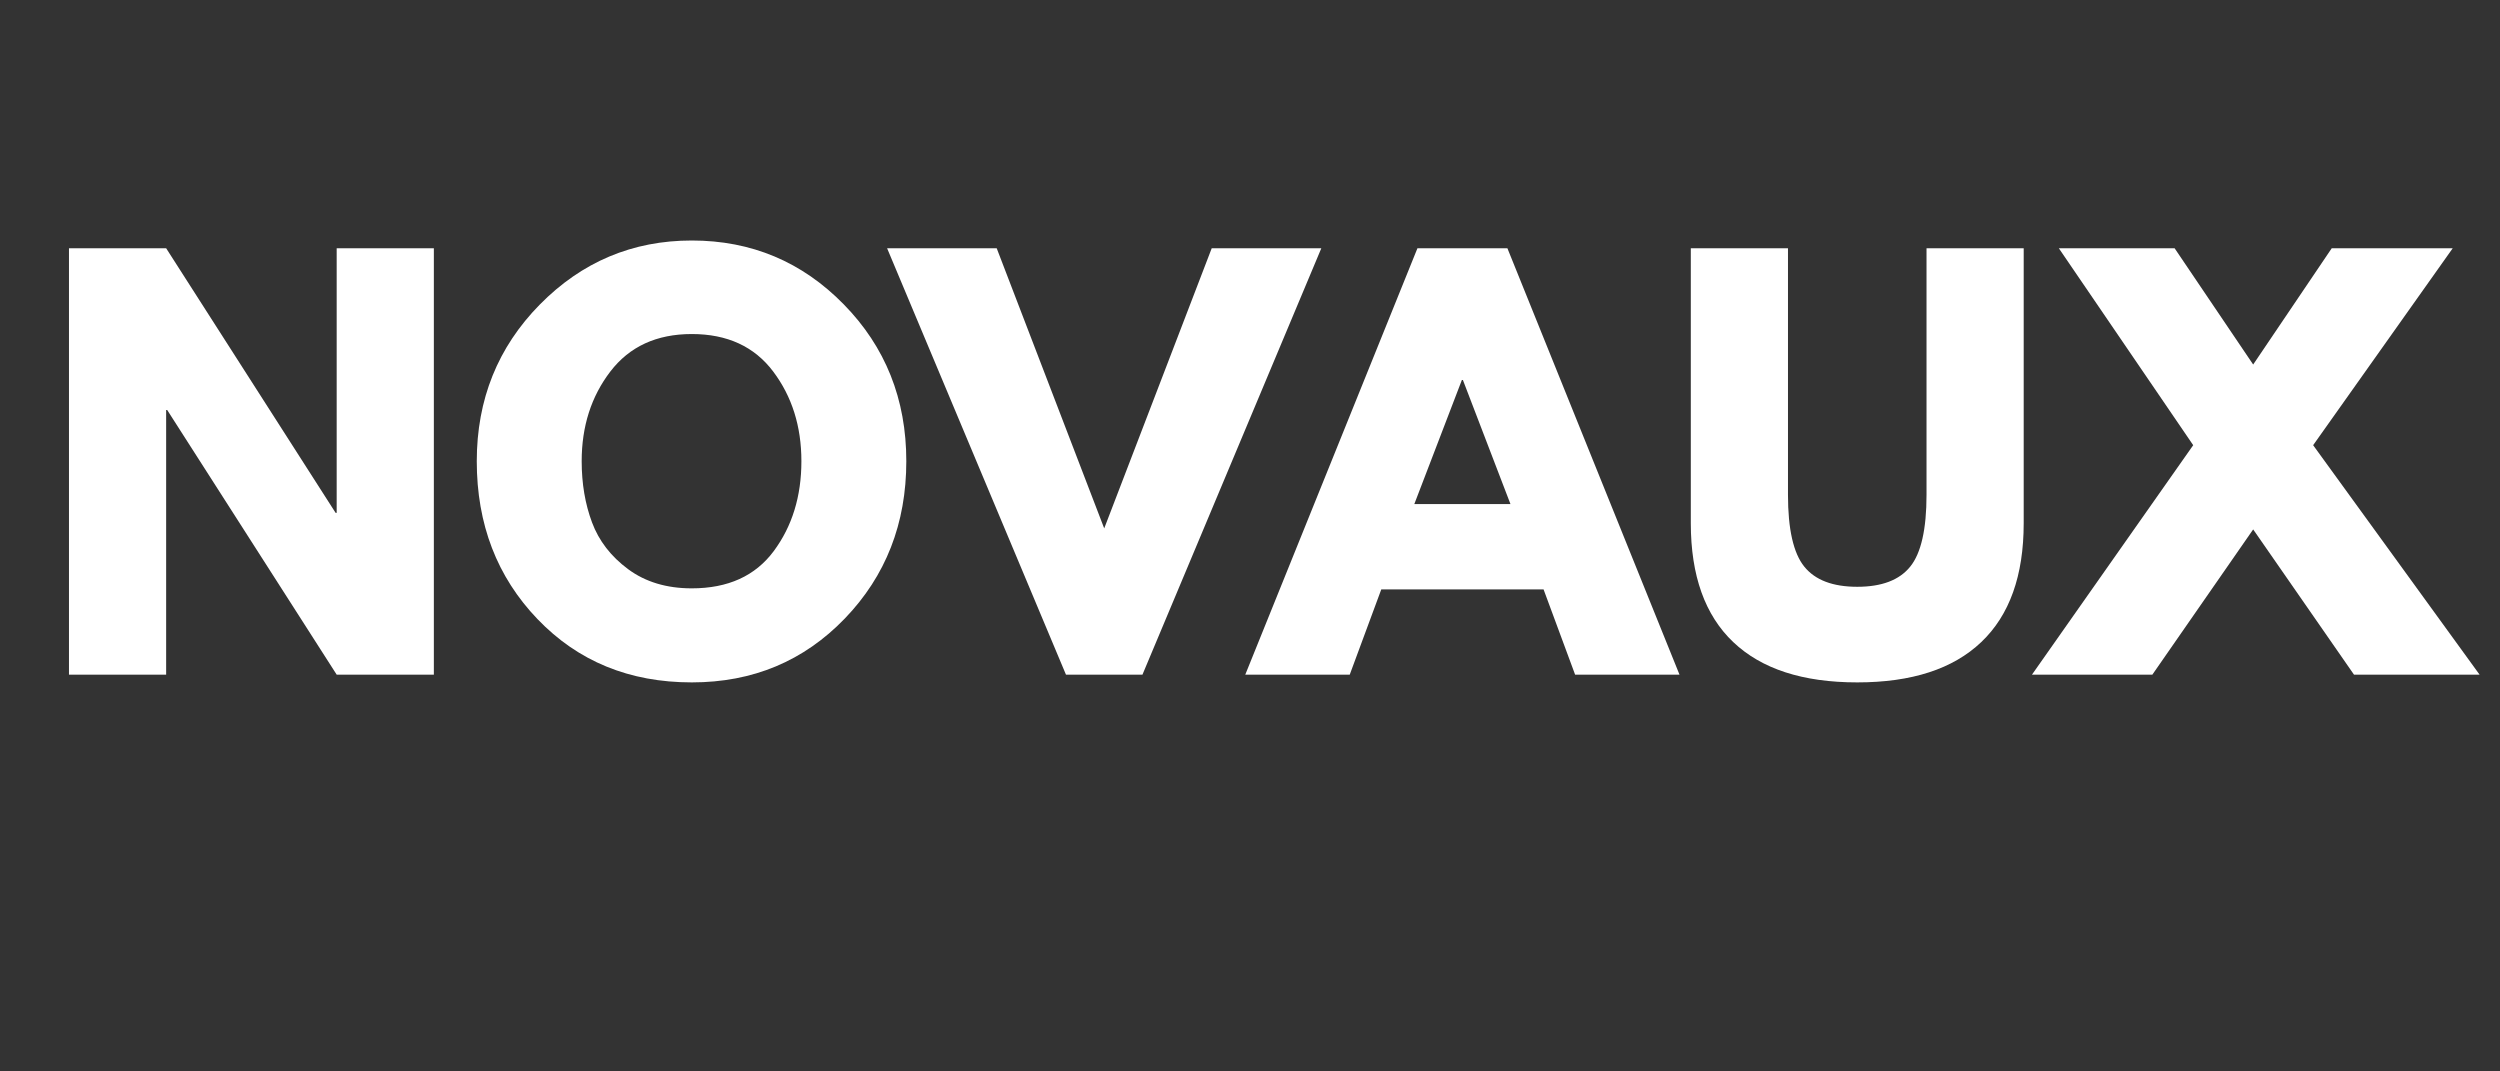
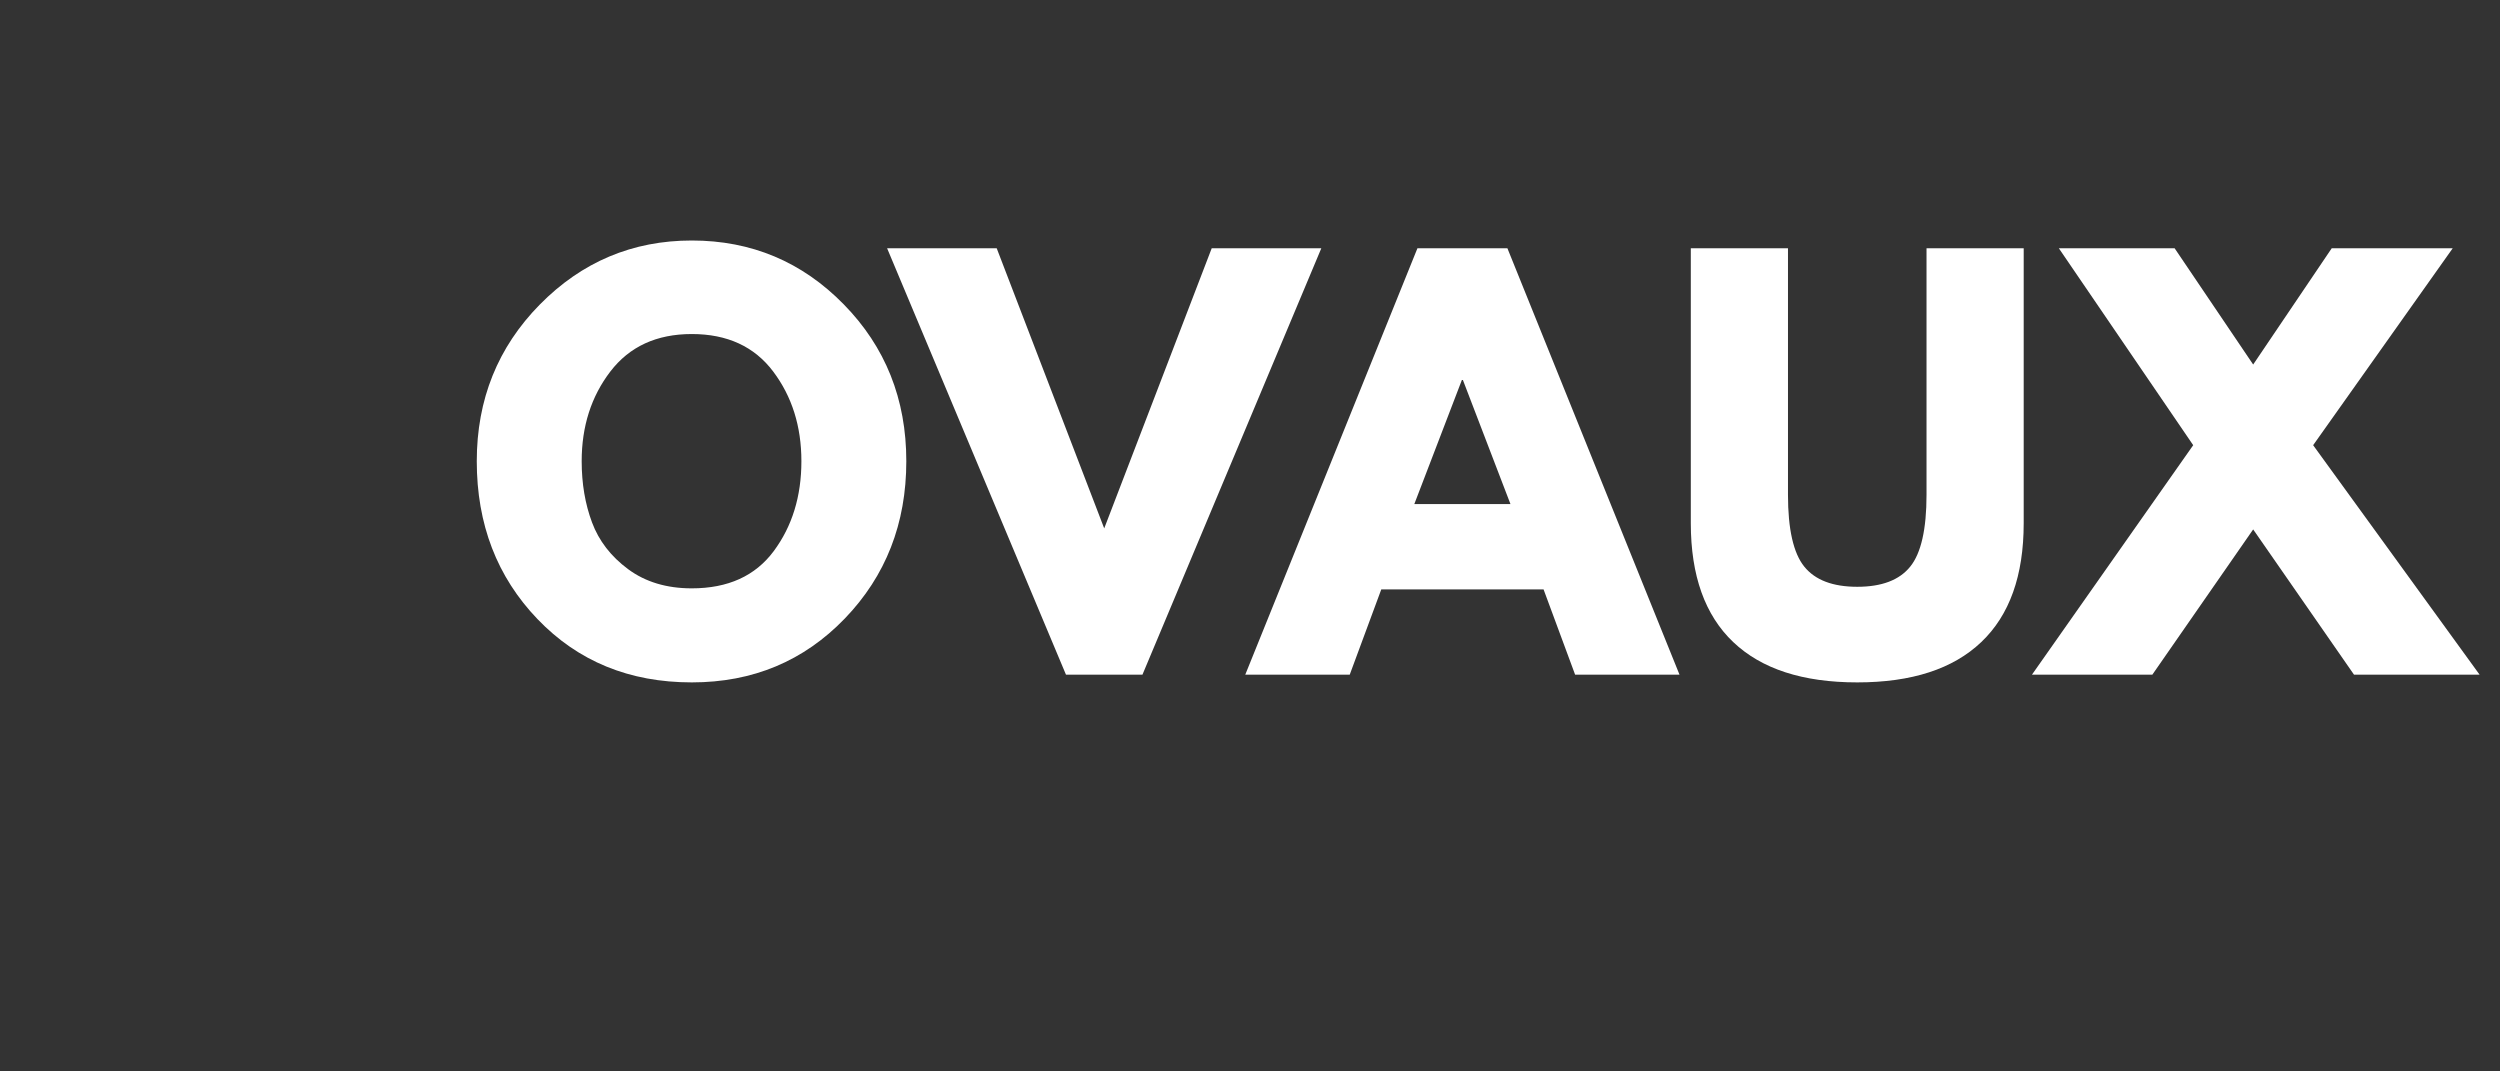
<svg xmlns="http://www.w3.org/2000/svg" version="1.0" preserveAspectRatio="xMidYMid meet" height="300" viewBox="0 0 525 225" zoomAndPan="magnify" width="700">
  <rect x="0" y="0" width="525" height="225" fill="#333333" stroke="none" />
  <defs>
    <g />
  </defs>
  <g fill-opacity="1" fill="#ffffff">
    <g transform="translate(7.969, 141.678)">
      <g>
-         <path d="M 26.922 -55.578 L 26.922 0 L 6.516 0 L 6.516 -89.547 L 26.922 -89.547 L 62.516 -33.969 L 62.734 -33.969 L 62.734 -89.547 L 83.141 -89.547 L 83.141 0 L 62.734 0 L 27.141 -55.578 Z M 26.922 -55.578" />
-       </g>
+         </g>
    </g>
  </g>
  <g fill-opacity="1" fill="#ffffff">
    <g transform="translate(97.622, 141.678)">
      <g>
        <path d="M 2.5 -44.828 C 2.5 -57.785 6.91 -68.75 15.734 -77.719 C 24.566 -86.688 35.207 -91.172 47.656 -91.172 C 60.176 -91.172 70.812 -86.703 79.562 -77.766 C 88.32 -68.836 92.703 -57.859 92.703 -44.828 C 92.703 -31.734 88.395 -20.719 79.781 -11.781 C 71.164 -2.844 60.457 1.625 47.656 1.625 C 34.551 1.625 23.75 -2.805 15.25 -11.672 C 6.75 -20.535 2.5 -31.586 2.5 -44.828 Z M 24.531 -44.828 C 24.531 -40.129 25.254 -35.844 26.703 -31.969 C 28.148 -28.094 30.68 -24.816 34.297 -22.141 C 37.922 -19.461 42.375 -18.125 47.656 -18.125 C 55.25 -18.125 60.984 -20.727 64.859 -25.938 C 68.734 -31.156 70.672 -37.453 70.672 -44.828 C 70.672 -52.141 68.695 -58.414 64.75 -63.656 C 60.801 -68.906 55.102 -71.531 47.656 -71.531 C 40.27 -71.531 34.566 -68.906 30.547 -63.656 C 26.535 -58.414 24.531 -52.141 24.531 -44.828 Z M 24.531 -44.828" />
      </g>
    </g>
  </g>
  <g fill-opacity="1" fill="#ffffff">
    <g transform="translate(189.337, 141.678)">
      <g>
        <path d="M 34.516 0 L -3.047 -89.547 L 19.969 -89.547 L 42.547 -30.719 L 65.125 -89.547 L 88.141 -89.547 L 50.578 0 Z M 34.516 0" />
      </g>
    </g>
  </g>
  <g fill-opacity="1" fill="#ffffff">
    <g transform="translate(264.554, 141.678)">
      <g>
        <path d="M 52 -89.547 L 88.141 0 L 66.219 0 L 59.594 -17.906 L 25.516 -17.906 L 18.891 0 L -3.047 0 L 33.109 -89.547 Z M 52.641 -35.828 L 42.656 -61.875 L 42.438 -61.875 L 32.453 -35.828 Z M 52.641 -35.828" />
      </g>
    </g>
  </g>
  <g fill-opacity="1" fill="#ffffff">
    <g transform="translate(349.648, 141.678)">
      <g>
        <path d="M 75.328 -89.547 L 75.328 -31.797 C 75.328 -20.805 72.359 -12.488 66.422 -6.844 C 60.492 -1.195 51.812 1.625 40.375 1.625 C 28.945 1.625 20.266 -1.195 14.328 -6.844 C 8.391 -12.488 5.422 -20.805 5.422 -31.797 L 5.422 -89.547 L 25.828 -89.547 L 25.828 -37.781 C 25.828 -30.539 26.969 -25.508 29.25 -22.688 C 31.531 -19.863 35.238 -18.453 40.375 -18.453 C 45.52 -18.453 49.227 -19.863 51.5 -22.688 C 53.781 -25.508 54.922 -30.539 54.922 -37.781 L 54.922 -89.547 Z M 75.328 -89.547" />
      </g>
    </g>
  </g>
  <g fill-opacity="1" fill="#ffffff">
    <g transform="translate(430.401, 141.678)">
      <g>
        <path d="M 90.312 0 L 63.938 0 L 42.766 -30.5 L 21.594 0 L -3.688 0 L 30.172 -48.188 L 1.953 -89.547 L 26.266 -89.547 L 42.766 -65.125 L 59.266 -89.547 L 84.672 -89.547 L 55.359 -48.188 Z M 90.312 0" />
      </g>
    </g>
  </g>
</svg>